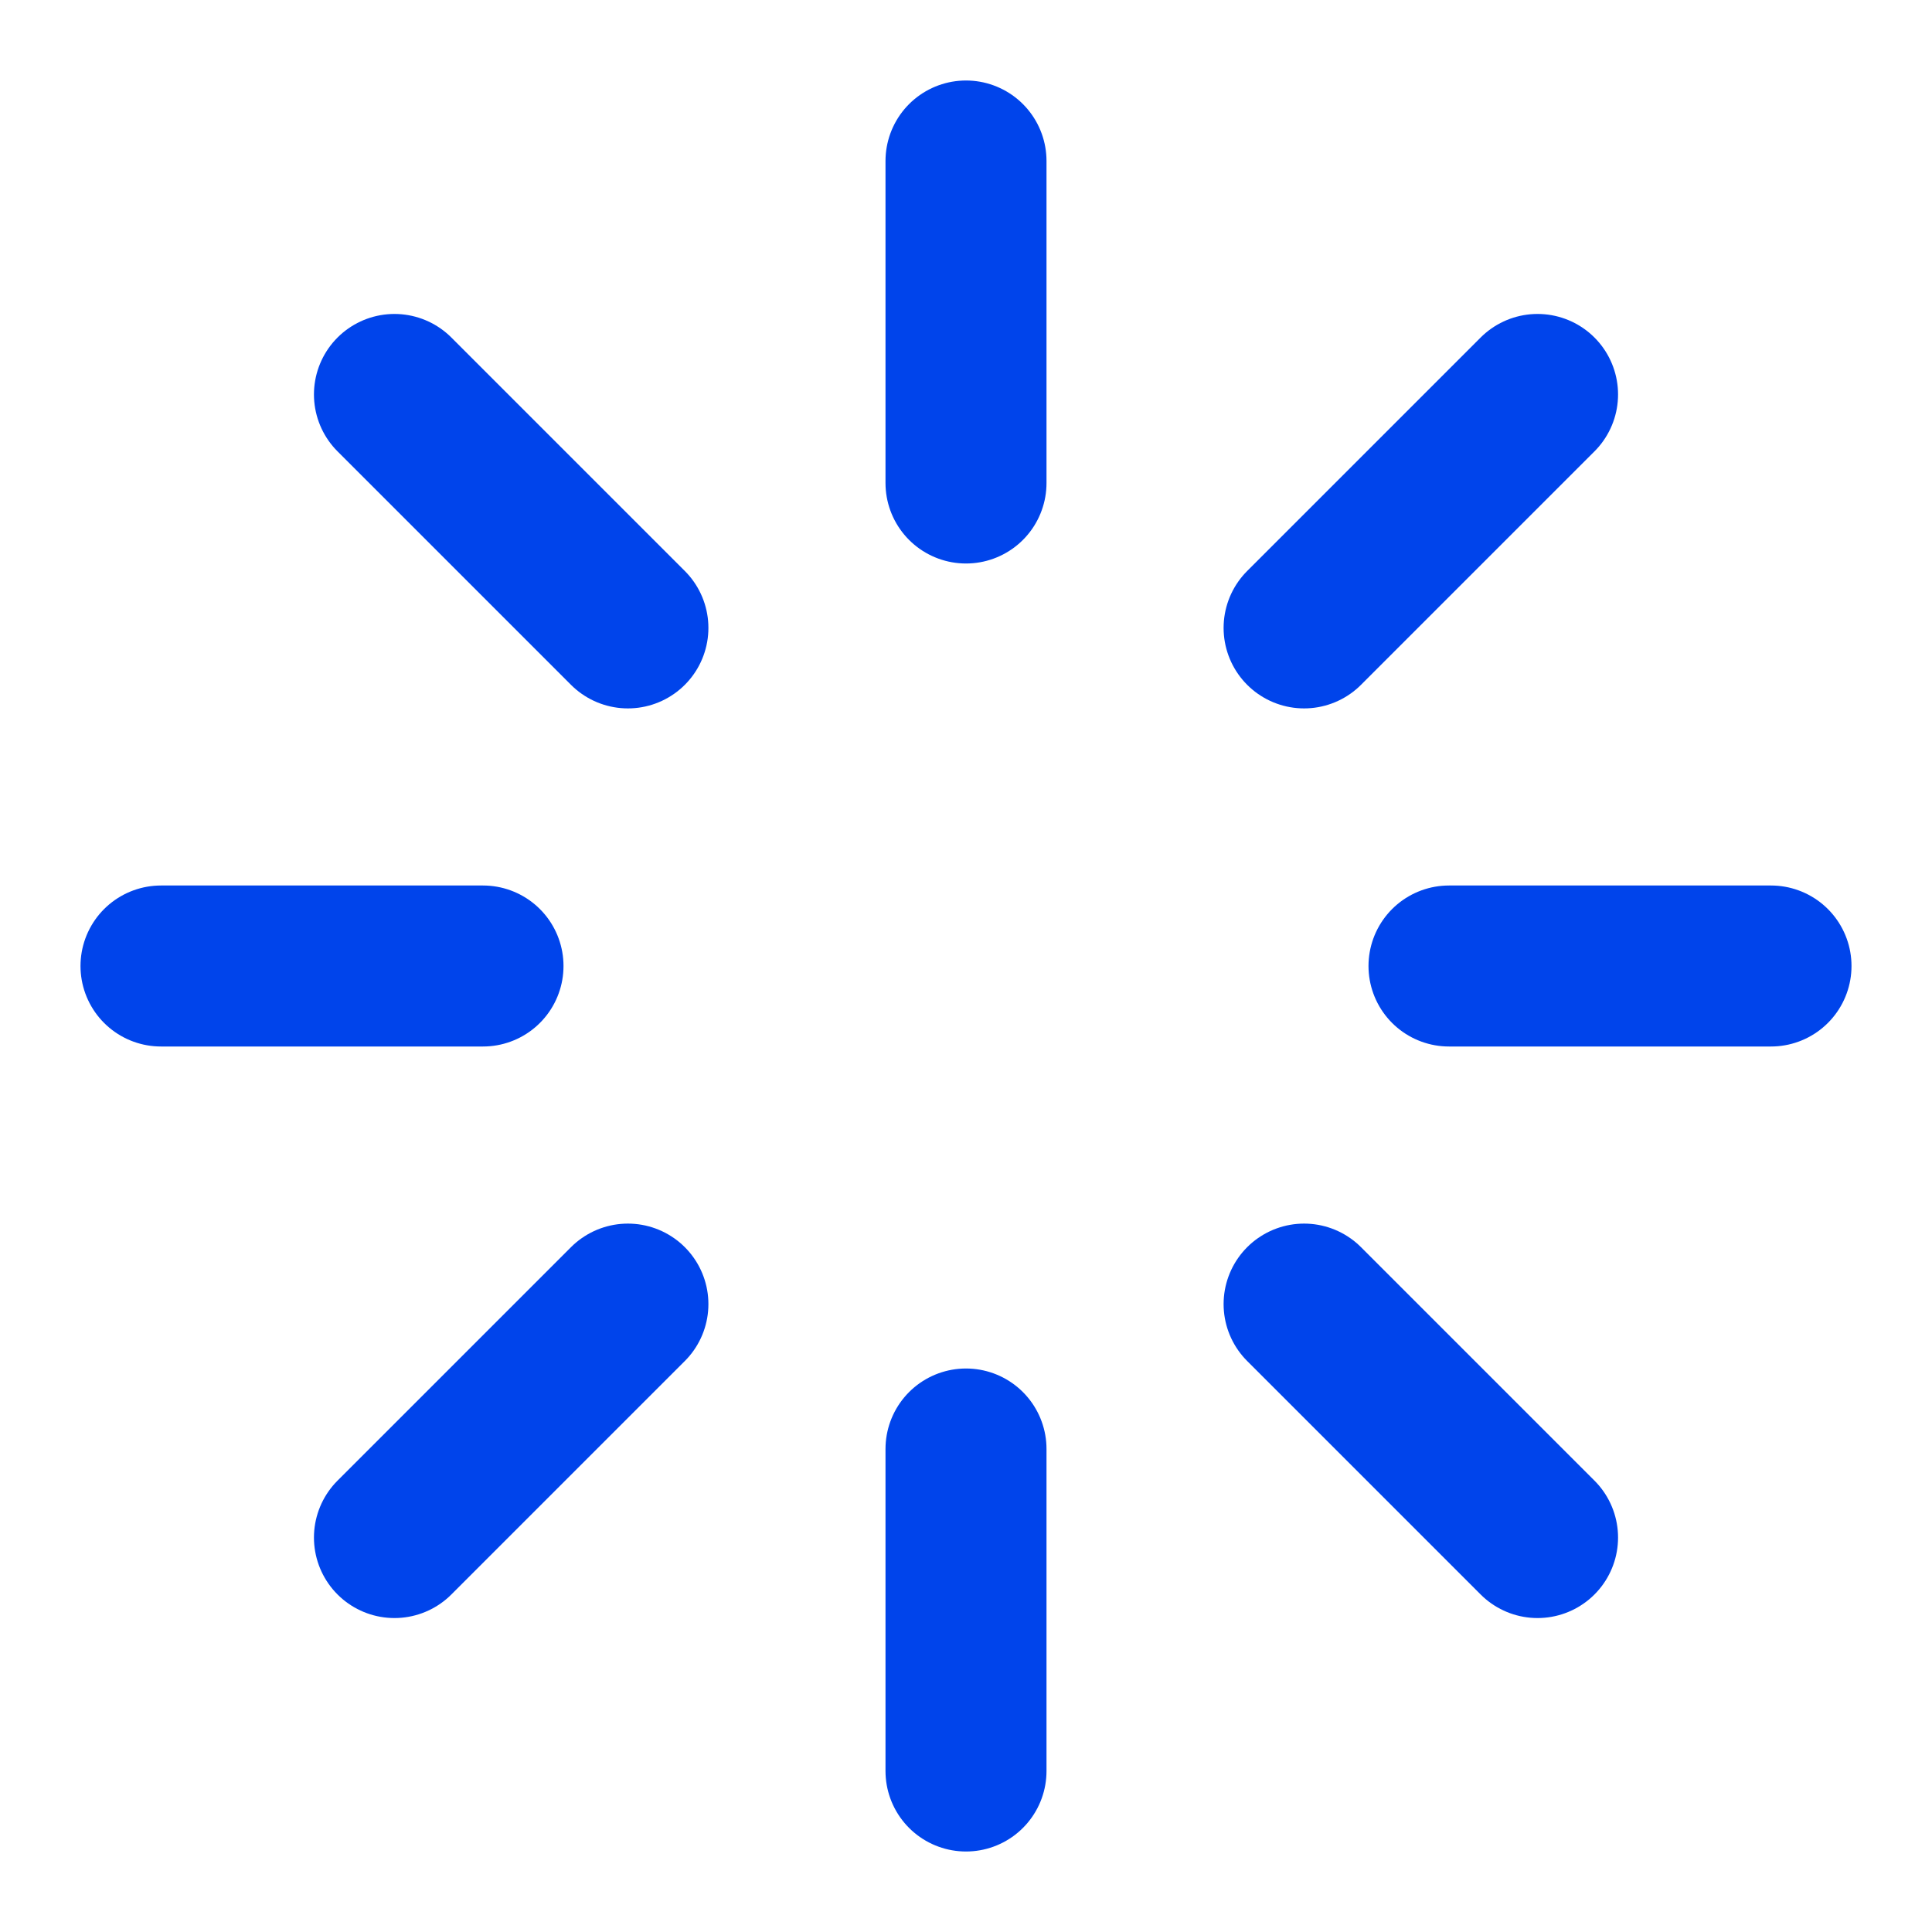
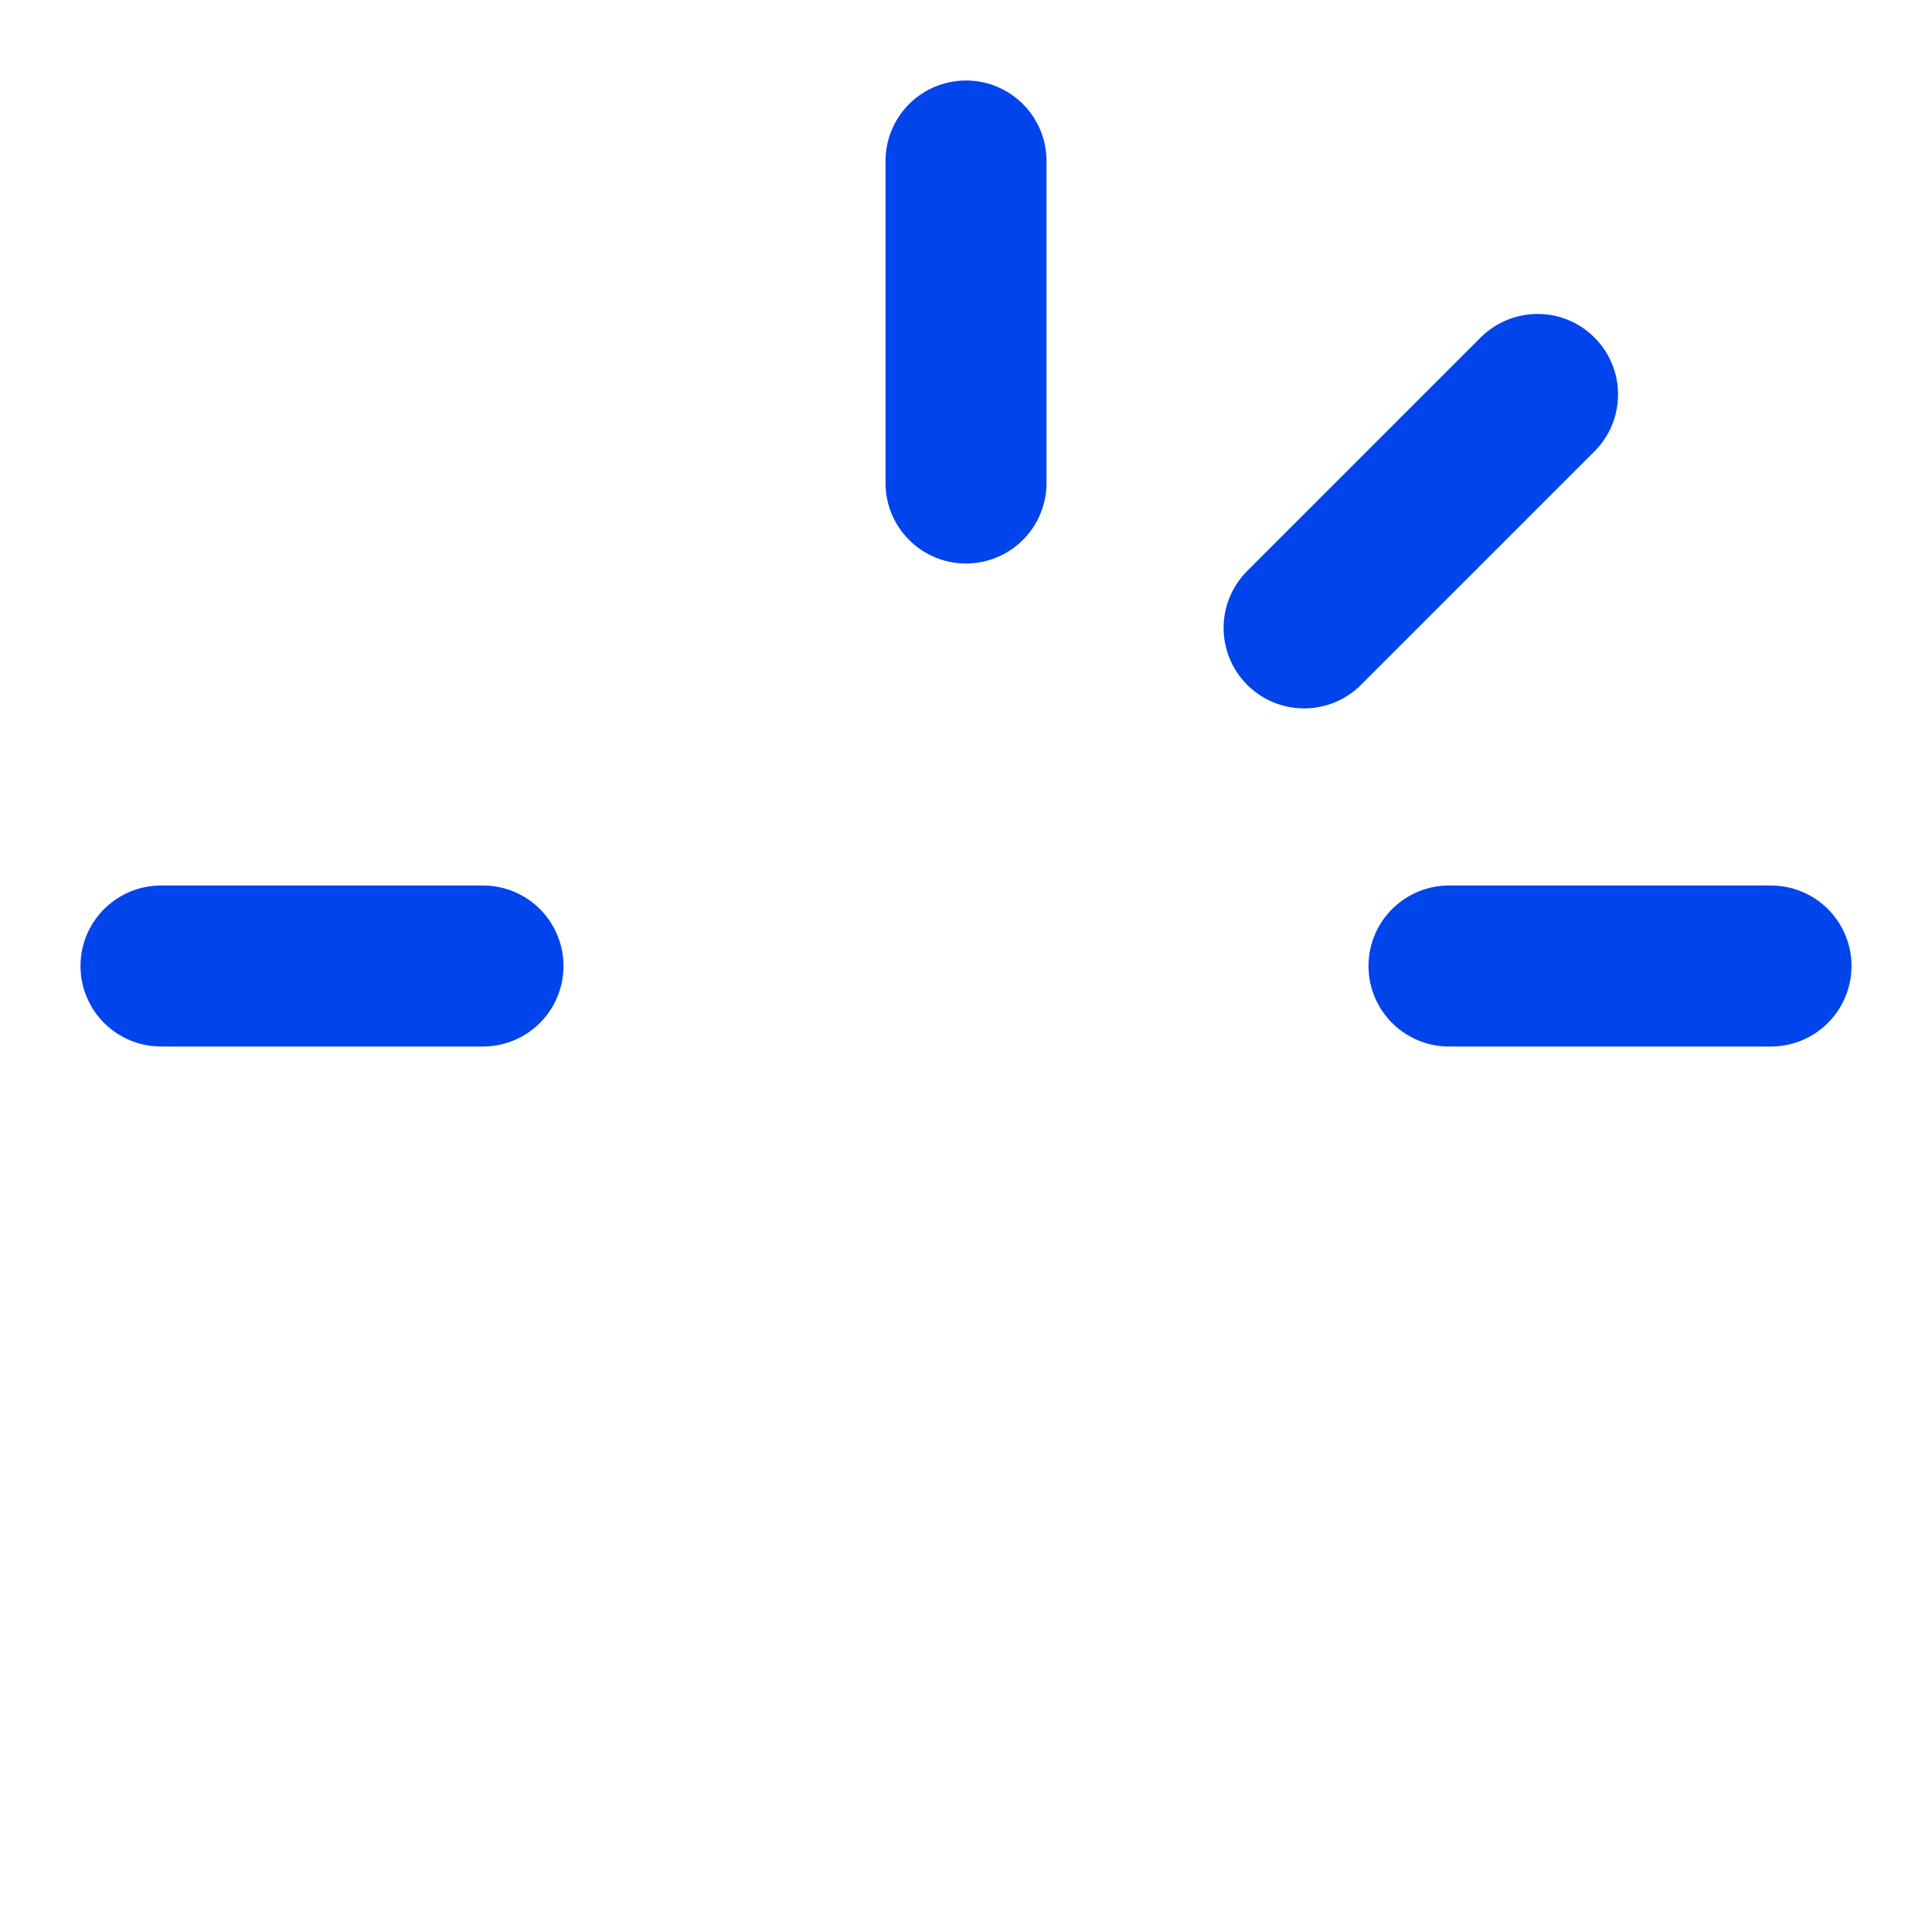
<svg xmlns="http://www.w3.org/2000/svg" width="24" height="24" viewBox="0 0 24 24" fill="none" stroke="#0044eb" stroke-width="2" stroke-linecap="round" stroke-linejoin="round" class="lucide lucide-loader">
  <path d="M12 2v4" />
  <path d="m16.2 7.8 2.9-2.9" />
  <path d="M18 12h4" />
-   <path d="m16.2 16.2 2.9 2.9" />
-   <path d="M12 18v4" />
-   <path d="m4.9 19.1 2.9-2.9" />
  <path d="M2 12h4" />
-   <path d="m4.9 4.9 2.9 2.9" />
</svg>